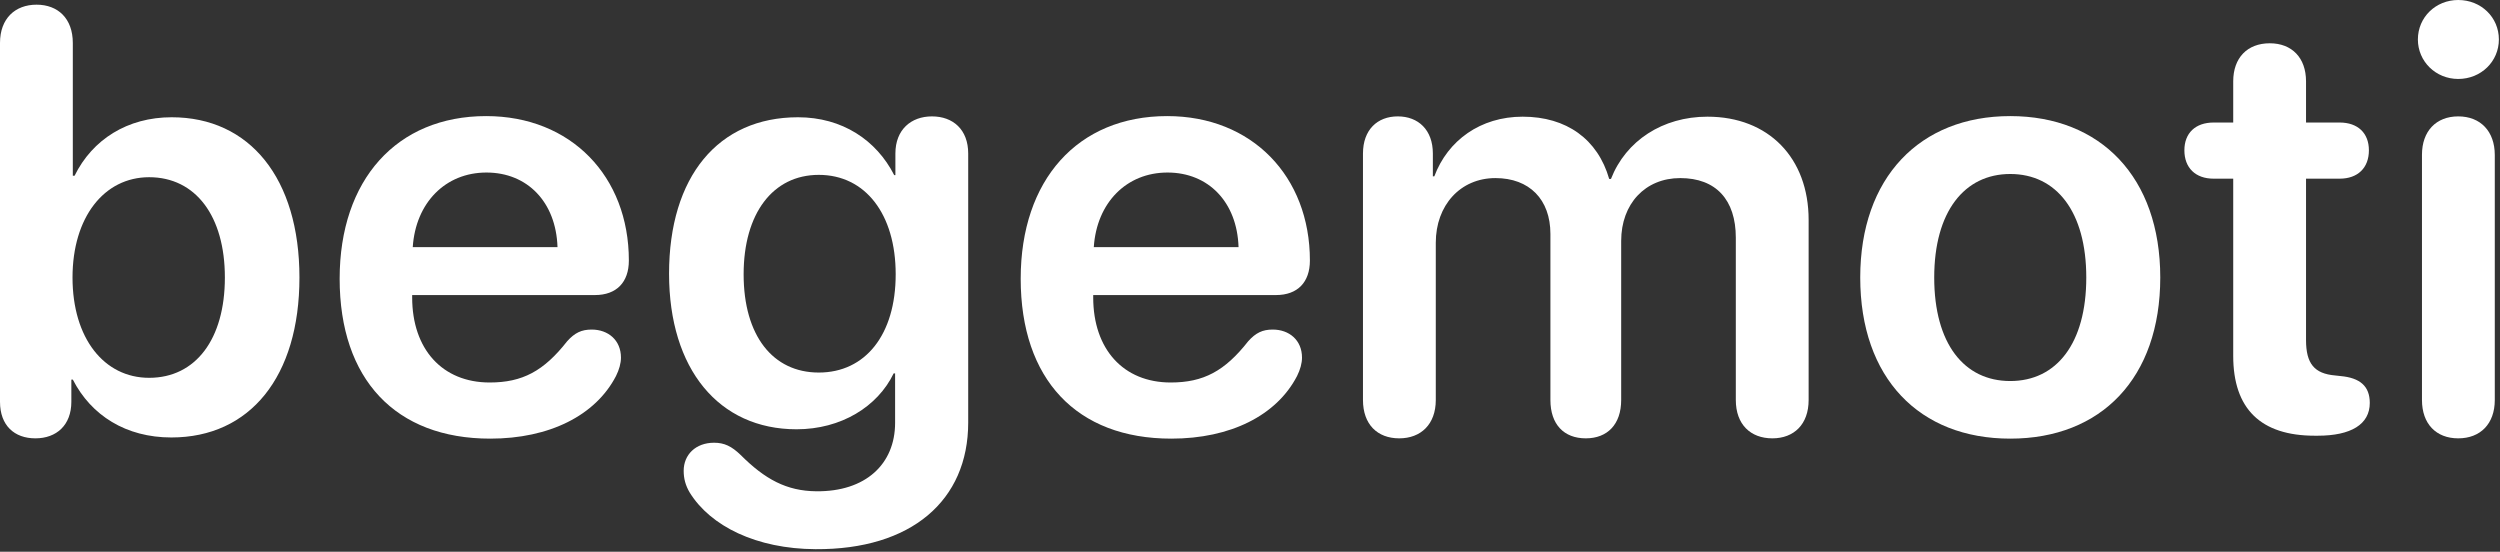
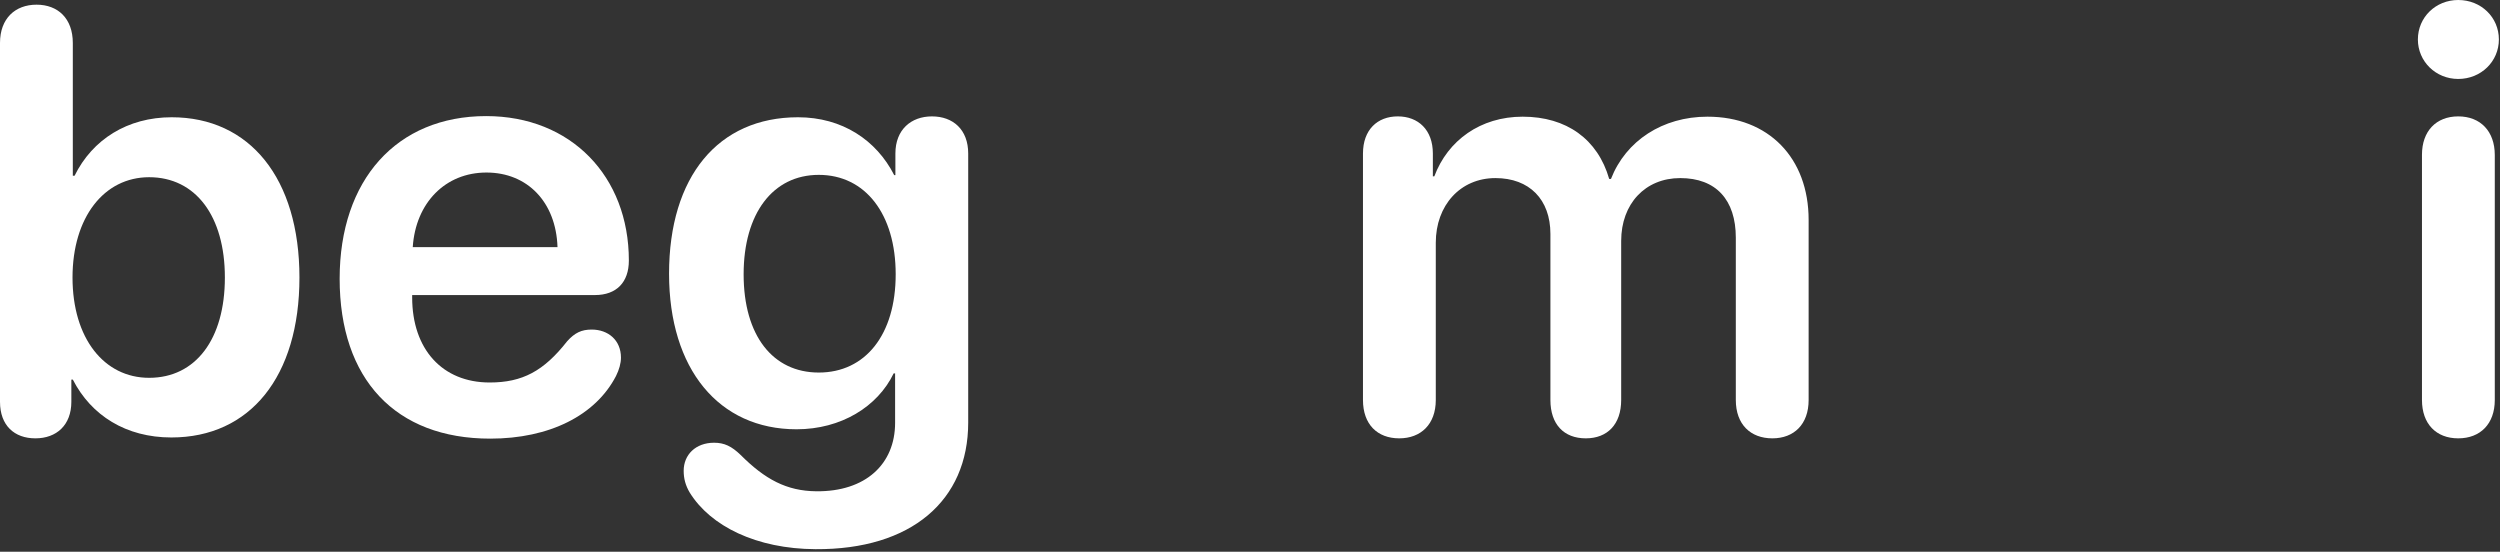
<svg xmlns="http://www.w3.org/2000/svg" width="512" height="113" viewBox="0 0 512 113" fill="none">
  <rect x="0" y="0" width="512" height="113" fill="#333333" stroke="none" />
  <path d="M7.247 89.773C2.935 89.773 0 87.138 0 82.287V8.804C0 3.773 3.114 0.958 7.486 0.958C11.858 0.958 14.912 3.773 14.912 8.804V35.993H15.272C18.925 28.567 26.111 24.015 35.155 24.015C51.145 24.015 61.326 36.532 61.326 56.834C61.326 77.137 51.205 89.594 35.095 89.594C25.812 89.594 18.685 85.102 14.912 77.736H14.613V82.287C14.613 87.078 11.559 89.773 7.247 89.773ZM30.543 77.376C40.066 77.376 46.054 69.471 46.054 56.834C46.054 44.258 40.066 36.293 30.543 36.293C21.32 36.293 14.852 44.497 14.852 56.834C14.852 69.291 21.32 77.376 30.543 77.376Z" fill="white" />
  <path d="M100.402 89.833C80.998 89.833 69.56 77.676 69.56 57.074C69.56 36.832 81.238 23.776 99.564 23.776C116.932 23.776 128.79 36.113 128.79 53.361C128.79 57.793 126.274 60.428 121.842 60.428H84.412V60.907C84.412 71.507 90.581 78.335 100.282 78.335C106.99 78.335 111.362 75.999 116.153 69.89C117.71 68.153 119.088 67.495 121.184 67.495C124.537 67.495 127.173 69.651 127.173 73.244C127.173 74.382 126.813 75.699 126.154 77.017C121.962 85.102 112.5 89.833 100.402 89.833ZM84.532 50.606H114.177C113.877 41.383 108.008 35.334 99.624 35.334C91.239 35.334 85.131 41.503 84.532 50.606Z" fill="white" />
  <path d="M167.027 112.471C154.87 112.411 145.527 107.74 141.275 100.913C140.377 99.415 140.017 97.978 140.017 96.421C140.017 93.127 142.473 90.671 146.246 90.671C148.342 90.671 149.839 91.39 151.696 93.187C156.667 98.158 161.098 100.553 167.147 100.613C177.268 100.733 183.317 95.043 183.317 86.599V76.478H183.018C179.724 83.305 172.238 87.917 163.134 87.917C147.204 87.917 137.023 75.58 137.023 56.056C137.023 36.173 147.084 24.015 163.434 24.015C172.477 24.015 179.484 28.687 183.137 35.873H183.377V31.442C183.377 26.531 186.611 23.836 190.863 23.836C195.175 23.836 198.289 26.531 198.289 31.442V86.539C198.289 102.53 186.611 112.591 167.027 112.471ZM167.686 76.298C177.208 76.298 183.437 68.573 183.437 56.176C183.437 43.839 177.208 35.813 167.686 35.813C158.284 35.813 152.295 43.719 152.295 56.176C152.295 68.752 158.284 76.298 167.686 76.298Z" fill="white" />
-   <path d="M239.881 89.833C220.477 89.833 209.038 77.676 209.038 57.074C209.038 36.832 220.716 23.776 239.042 23.776C256.41 23.776 268.268 36.113 268.268 53.361C268.268 57.793 265.753 60.428 261.321 60.428H223.89V60.907C223.89 71.507 230.059 78.335 239.761 78.335C246.468 78.335 250.84 75.999 255.631 69.89C257.189 68.153 258.566 67.495 260.662 67.495C264.016 67.495 266.651 69.651 266.651 73.244C266.651 74.382 266.292 75.699 265.633 77.017C261.441 85.102 251.978 89.833 239.881 89.833ZM224.01 50.606H253.655C253.356 41.383 247.487 35.334 239.102 35.334C230.718 35.334 224.609 41.503 224.01 50.606Z" fill="white" />
  <path d="M286.563 89.773C282.071 89.773 279.137 86.899 279.137 81.928V31.442C279.137 26.591 282.071 23.836 286.263 23.836C290.456 23.836 293.45 26.591 293.45 31.442V36.113H293.749C296.504 28.747 303.212 23.896 311.836 23.896C320.819 23.896 327.227 28.507 329.563 36.652H329.922C332.977 28.806 340.523 23.896 349.685 23.896C362.202 23.896 370.407 32.34 370.407 45.036V81.928C370.407 86.899 367.413 89.773 362.981 89.773C358.489 89.773 355.495 86.899 355.495 81.928V48.69C355.495 40.904 351.422 36.472 344.116 36.472C336.929 36.472 332.018 41.742 332.018 49.348V81.928C332.018 86.899 329.204 89.773 324.772 89.773C320.28 89.773 317.525 86.899 317.525 81.928V47.911C317.525 40.844 313.213 36.472 306.266 36.472C299.08 36.472 294.049 42.042 294.049 49.708V81.928C294.049 86.899 290.995 89.773 286.563 89.773Z" fill="white" />
-   <path d="M411.699 89.833C393.074 89.833 380.976 77.436 380.976 56.834C380.976 36.352 393.193 23.776 411.699 23.776C430.205 23.776 442.422 36.293 442.422 56.834C442.422 77.436 430.324 89.833 411.699 89.833ZM411.699 78.035C421.161 78.035 427.27 70.369 427.27 56.834C427.27 43.359 421.161 35.634 411.699 35.634C402.297 35.634 396.128 43.359 396.128 56.834C396.128 70.369 402.237 78.035 411.699 78.035Z" fill="white" />
-   <path d="M457.363 72.885V36.592H453.35C449.637 36.592 447.362 34.376 447.362 30.783C447.362 27.249 449.637 25.093 453.35 25.093H457.363V16.649C457.363 11.858 460.238 8.864 464.849 8.864C469.401 8.864 472.275 11.858 472.275 16.649V25.093H479.163C482.876 25.093 485.151 27.249 485.151 30.783C485.151 34.376 482.876 36.592 479.163 36.592H472.275V69.651C472.275 74.442 473.952 76.538 478.264 76.897L479.342 77.017C483.295 77.376 485.331 79.053 485.331 82.527C485.331 86.899 481.498 89.234 474.671 89.234H474.072C462.993 89.234 457.363 83.725 457.363 72.885Z" fill="white" />
  <path d="M503.446 16.17C498.835 16.17 495.182 12.577 495.182 8.085C495.182 3.533 498.835 0 503.446 0C508.118 0 511.771 3.533 511.771 8.085C511.771 12.577 508.118 16.17 503.446 16.17ZM503.446 89.773C498.895 89.773 496.02 86.779 496.02 81.928V31.681C496.02 26.89 498.895 23.836 503.446 23.836C507.998 23.836 510.932 26.89 510.932 31.741V81.928C510.932 86.779 507.998 89.773 503.446 89.773Z" fill="white" />
</svg>